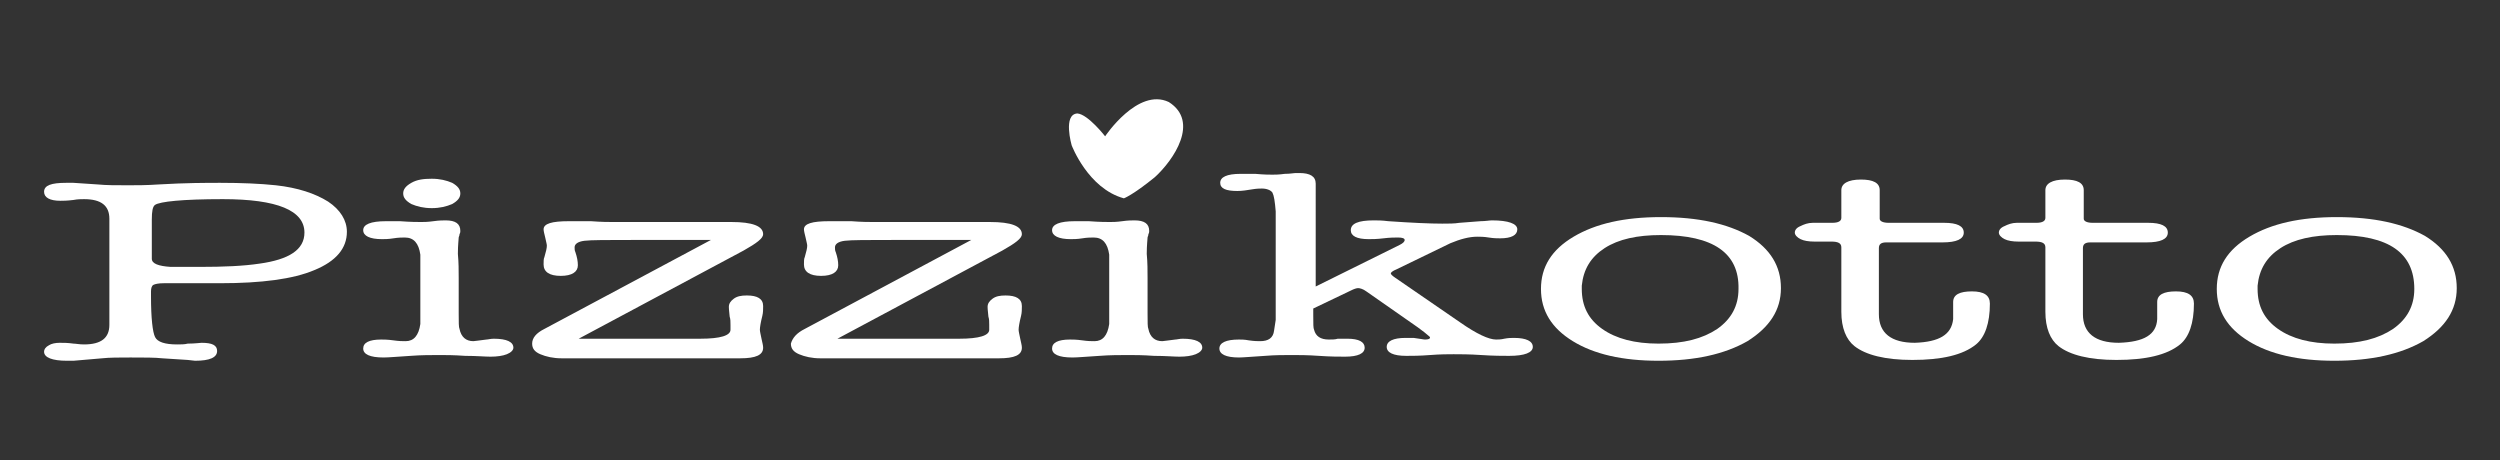
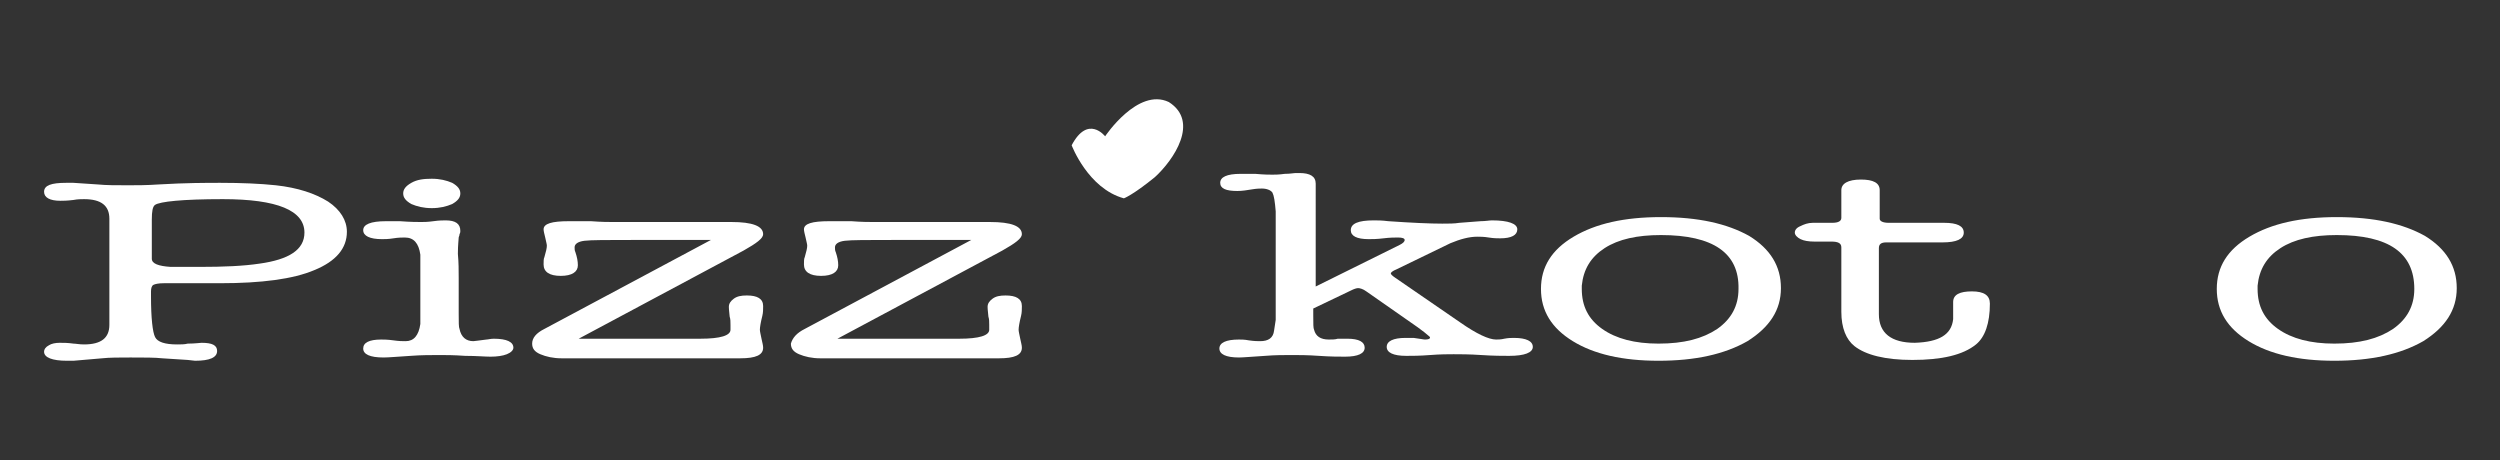
<svg xmlns="http://www.w3.org/2000/svg" version="1.1" id="Livello_1" x="0px" y="0px" viewBox="0 0 306.3 56.4" style="enable-background:new 0 0 306.3 56.4;" xml:space="preserve">
  <rect x="0" y="0" width="306.3" height="56.4" fill="#333333" stroke="none" />
  <style type="text/css">
	.st0{fill:#FFFFFF;}
</style>
  <g id="Disegno_8_00000014623015388181142330000013467916541399559311_">
    <g>
      <g>
        <path class="st0" d="M52.9,25.5c-1,0-1.8-0.2-2.5-0.5c-0.7-0.4-1-0.8-1-1.3c0-0.5,0.3-0.9,1-1.3c0.7-0.4,1.5-0.5,2.5-0.5     c1,0,1.8,0.2,2.5,0.5c0.7,0.4,1,0.8,1,1.3c0,0.5-0.3,0.9-1,1.3C54.7,25.3,53.9,25.5,52.9,25.5 M56.2,34.1v4.3     c0,1.1,0,1.7,0.1,1.9c0.2,1,0.8,1.5,1.7,1.5c0.2,0,0.7-0.1,1.6-0.2c0.2,0,0.5-0.1,0.9-0.1c1.6,0,2.4,0.4,2.4,1.1     c0,0.3-0.3,0.6-0.8,0.8c-0.5,0.2-1.2,0.3-2,0.3c-0.7,0-1.7-0.1-3.1-0.1c-1.4-0.1-2.4-0.1-3.1-0.1c-1.1,0-2.3,0-3.6,0.1     c-1.6,0.1-2.7,0.2-3.3,0.2c-1.7,0-2.5-0.4-2.5-1.1c0-0.7,0.7-1.1,2.2-1.1c0.3,0,0.8,0,1.5,0.1c0.7,0.1,1.1,0.1,1.5,0.1     c1,0,1.6-0.7,1.8-2.1v-2.9v-2.7v-2.9c-0.2-1.4-0.8-2.1-1.9-2.1c-0.3,0-0.8,0-1.4,0.1c-0.6,0.1-1.1,0.1-1.4,0.1     c-1.5,0-2.3-0.4-2.3-1.1c0-0.7,0.9-1.1,2.8-1.1c0.8,0,1.4,0,1.7,0c1.3,0.1,2.2,0.1,2.6,0.1c0.3,0,0.8,0,1.5-0.1     c0.7-0.1,1.2-0.1,1.5-0.1c1.2,0,1.8,0.4,1.8,1.3c0,0.1,0,0.2-0.1,0.4c0,0.2-0.1,0.3-0.1,0.4c0,0.2-0.1,0.9-0.1,2     C56.2,32.2,56.2,33.1,56.2,34.1" />
        <path class="st0" d="M66.7,40.3l20.4-10.9h-9.6c-3.1,0-5.1,0-5.9,0.1c-0.8,0.1-1.2,0.4-1.2,0.8c0,0.2,0,0.4,0.1,0.6     c0.2,0.6,0.3,1.1,0.3,1.6c0,0.8-0.7,1.3-2.1,1.3c-1.4,0-2.1-0.5-2.1-1.4c0-0.4,0-0.7,0.1-0.9c0.2-0.7,0.3-1.1,0.3-1.4     c0-0.2-0.1-0.5-0.2-1c-0.1-0.4-0.2-0.8-0.2-1c0-0.7,1-1,3.1-1c0.7,0,1.6,0,2.7,0c1.3,0.1,2.2,0.1,2.7,0.1H79h10.6     c2.6,0,3.9,0.5,3.9,1.5c0,0.5-0.8,1.1-2.4,2L70.9,41.5h14.9c2.5,0,3.7-0.4,3.7-1.1v-0.6c0-0.4,0-0.7-0.1-1     c-0.1-0.8-0.1-1.2-0.1-1.2c0-0.4,0.2-0.7,0.6-1c0.4-0.3,0.9-0.4,1.6-0.4c1.3,0,2,0.4,2,1.3c0,0.4,0,0.8-0.1,1.2     c-0.2,0.8-0.3,1.4-0.3,1.7c0,0.2,0.1,0.6,0.2,1.1c0.1,0.5,0.2,0.8,0.2,1.1c0,0.9-0.9,1.3-2.8,1.3h-3.8H68.8c-1,0-1.9-0.2-2.6-0.5     c-0.7-0.3-1-0.7-1-1.3C65.2,41.4,65.7,40.8,66.7,40.3" />
        <path class="st0" d="M98.6,40.3l20.4-10.9h-9.6c-3.1,0-5.1,0-5.9,0.1c-0.8,0.1-1.2,0.4-1.2,0.8c0,0.2,0,0.4,0.1,0.6     c0.2,0.6,0.3,1.1,0.3,1.6c0,0.8-0.7,1.3-2.1,1.3c-1.4,0-2.1-0.5-2.1-1.4c0-0.4,0-0.7,0.1-0.9c0.2-0.7,0.3-1.1,0.3-1.4     c0-0.2-0.1-0.5-0.2-1c-0.1-0.4-0.2-0.8-0.2-1c0-0.7,1-1,3.1-1c0.7,0,1.6,0,2.7,0c1.3,0.1,2.2,0.1,2.7,0.1h3.7h10.6     c2.6,0,3.9,0.5,3.9,1.5c0,0.5-0.8,1.1-2.4,2l-20.2,10.8h14.9c2.5,0,3.7-0.4,3.7-1.1v-0.6c0-0.4,0-0.7-0.1-1     c-0.1-0.8-0.1-1.2-0.1-1.2c0-0.4,0.2-0.7,0.6-1c0.4-0.3,0.9-0.4,1.6-0.4c1.3,0,2,0.4,2,1.3c0,0.4,0,0.8-0.1,1.2     c-0.2,0.8-0.3,1.4-0.3,1.7c0,0.2,0.1,0.6,0.2,1.1c0.1,0.5,0.2,0.8,0.2,1.1c0,0.9-0.9,1.3-2.8,1.3h-3.8h-18.1     c-1,0-1.9-0.2-2.6-0.5c-0.7-0.3-1-0.7-1-1.3C97.1,41.4,97.6,40.8,98.6,40.3" />
-         <path class="st0" d="M140.6,34.1v4.3c0,1.1,0,1.7,0.1,1.9c0.2,1,0.8,1.5,1.7,1.5c0.2,0,0.7-0.1,1.6-0.2c0.2,0,0.5-0.1,0.9-0.1     c1.6,0,2.4,0.4,2.4,1.1c0,0.3-0.3,0.6-0.8,0.8s-1.2,0.3-2,0.3c-0.7,0-1.7-0.1-3.1-0.1c-1.4-0.1-2.4-0.1-3.1-0.1     c-1.1,0-2.3,0-3.6,0.1c-1.6,0.1-2.7,0.2-3.3,0.2c-1.7,0-2.5-0.4-2.5-1.1c0-0.7,0.7-1.1,2.2-1.1c0.3,0,0.8,0,1.5,0.1     c0.7,0.1,1.1,0.1,1.5,0.1c1,0,1.6-0.7,1.8-2.1v-2.9v-2.7v-2.9c-0.2-1.4-0.8-2.1-1.9-2.1c-0.3,0-0.8,0-1.4,0.1     c-0.6,0.1-1.1,0.1-1.4,0.1c-1.5,0-2.3-0.4-2.3-1.1c0-0.7,0.9-1.1,2.8-1.1c0.8,0,1.4,0,1.7,0c1.3,0.1,2.2,0.1,2.6,0.1     c0.3,0,0.8,0,1.5-0.1c0.7-0.1,1.2-0.1,1.5-0.1c1.2,0,1.8,0.4,1.8,1.3c0,0.1,0,0.2-0.1,0.4c0,0.2-0.1,0.3-0.1,0.4     c0,0.2-0.1,0.9-0.1,2C140.6,32.2,140.6,33.1,140.6,34.1" />
        <path class="st0" d="M160.8,35.3l10.7-5.3c0.4-0.2,0.6-0.4,0.6-0.6c0-0.2-0.3-0.3-0.8-0.3c-0.4,0-1,0-1.8,0.1     c-0.8,0.1-1.4,0.1-1.8,0.1c-1.5,0-2.2-0.4-2.2-1.1c0-0.8,0.9-1.2,2.8-1.2c0.5,0,1,0,1.8,0.1c2.9,0.2,5.1,0.3,6.6,0.3     c0.8,0,1.5,0,2.1-0.1l2.6-0.2c0.6,0,1.1-0.1,1.4-0.1c2,0,3.1,0.4,3.1,1.1c0,0.7-0.7,1.1-2.1,1.1c-0.3,0-0.8,0-1.4-0.1     c-0.6-0.1-1.1-0.1-1.4-0.1c-1,0-2.1,0.3-3.3,0.8l-6.6,3.2c-0.5,0.2-0.7,0.4-0.7,0.5c0,0.1,0.2,0.3,0.5,0.5l8,5.5     c2,1.4,3.5,2.1,4.4,2.1c0.2,0,0.6,0,1-0.1c0.5-0.1,0.9-0.1,1.2-0.1c1.5,0,2.3,0.4,2.3,1.1c0,0.7-1,1.1-2.9,1.1     c-0.8,0-1.9,0-3.4-0.1c-1.5-0.1-2.6-0.1-3.4-0.1c-0.7,0-1.6,0-2.9,0.1c-1.3,0.1-2.2,0.1-2.9,0.1c-1.6,0-2.4-0.4-2.4-1.1     c0-0.7,0.8-1.1,2.3-1.1c0.4,0,0.8,0,1,0c0.8,0.1,1.2,0.2,1.4,0.2c0.4,0,0.6-0.1,0.6-0.2v-0.1l-0.1-0.1l-0.6-0.5l-0.8-0.6     l-6.3-4.4c-0.4-0.3-0.8-0.4-1-0.4c-0.2,0-0.5,0.1-0.9,0.3l-4.6,2.2v0.8c0,1.1,0,1.6,0.1,1.8c0.2,0.8,0.8,1.2,1.8,1.2     c0.4,0,0.8,0,1.1-0.1c0.3,0,0.7,0,1.2,0c1.4,0,2.1,0.4,2.1,1.1c0,0.7-0.8,1.1-2.4,1.1c-0.7,0-1.8,0-3.2-0.1     c-1.4-0.1-2.5-0.1-3.3-0.1c-1,0-2.1,0-3.3,0.1c-1.6,0.1-2.7,0.2-3.2,0.2c-1.6,0-2.4-0.4-2.4-1.1c0-0.7,0.8-1.1,2.4-1.1     c0.3,0,0.7,0,1.2,0.1c0.7,0.1,1.1,0.1,1.4,0.1c1,0,1.6-0.4,1.7-1.3l0.2-1.3V25.9c-0.1-1.2-0.2-1.9-0.4-2.3     c-0.2-0.3-0.7-0.5-1.3-0.5c-0.2,0-0.6,0-1.2,0.1c-0.6,0.1-1.2,0.2-1.8,0.2c-1.4,0-2.1-0.3-2.1-1c0-0.7,0.8-1.1,2.5-1.1     c0.8,0,1.4,0,1.8,0c1.1,0.1,1.7,0.1,2.1,0.1c0.3,0,0.8,0,1.5-0.1c0.7,0,1.1-0.1,1.4-0.1h0.4c1.3,0,2,0.4,2,1.3V35.3z" />
        <path class="st0" d="M203.5,28.8c-2.9,0-5.2,0.5-6.9,1.6c-1.7,1.1-2.6,2.6-2.8,4.6v0.4c0,2.1,0.8,3.7,2.5,4.9     c1.7,1.2,4,1.8,6.9,1.8c3.1,0,5.4-0.6,7.2-1.8c1.7-1.2,2.6-2.8,2.6-4.9C213.1,31,209.9,28.8,203.5,28.8 M203.2,44.2     c-4.4,0-7.9-0.8-10.5-2.4c-2.6-1.6-3.9-3.7-3.9-6.4c0-2.7,1.3-4.8,4-6.4c2.7-1.6,6.2-2.4,10.7-2.4c4.6,0,8.1,0.8,10.8,2.3     c2.6,1.6,3.9,3.7,3.9,6.4c0,2.7-1.4,4.8-4.1,6.5C211.3,43.4,207.7,44.2,203.2,44.2" />
        <path class="st0" d="M239.3,39.1V37c0-0.9,0.8-1.3,2.3-1.3c1.5,0,2.2,0.5,2.2,1.5c0,2.4-0.6,4.1-1.7,5c-1.6,1.3-4.2,1.9-7.8,1.9     c-3.3,0-5.7-0.6-7.1-1.7c-1-0.8-1.6-2.2-1.6-4.2v-7.9c0-0.5-0.4-0.7-1.2-0.7h-2.1c-0.7,0-1.3-0.1-1.7-0.3     c-0.4-0.2-0.7-0.5-0.7-0.8c0-0.3,0.2-0.6,0.7-0.8c0.4-0.2,0.9-0.4,1.5-0.4h2.4c0.7,0,1.1-0.2,1.1-0.6v-3.4c0-0.8,0.8-1.3,2.4-1.3     c1.5,0,2.3,0.4,2.3,1.3v3.5c0,0.3,0.4,0.5,1.1,0.5h6.8c1.6,0,2.4,0.4,2.4,1.2c0,0.8-0.9,1.2-2.6,1.2h-6.9c-0.6,0-0.9,0.2-0.9,0.7     v8.1c0,2.3,1.5,3.5,4.4,3.5C237.6,41.9,239.1,41,239.3,39.1" />
-         <path class="st0" d="M264.3,39.1V37c0-0.9,0.8-1.3,2.3-1.3c1.5,0,2.2,0.5,2.2,1.5c0,2.4-0.6,4.1-1.7,5c-1.6,1.3-4.2,1.9-7.8,1.9     c-3.3,0-5.7-0.6-7.1-1.7c-1-0.8-1.6-2.2-1.6-4.2v-7.9c0-0.5-0.4-0.7-1.2-0.7h-2.1c-0.7,0-1.3-0.1-1.7-0.3     c-0.4-0.2-0.7-0.5-0.7-0.8c0-0.3,0.2-0.6,0.7-0.8c0.4-0.2,0.9-0.4,1.5-0.4h2.4c0.7,0,1.1-0.2,1.1-0.6v-3.4c0-0.8,0.8-1.3,2.4-1.3     c1.5,0,2.3,0.4,2.3,1.3v3.5c0,0.3,0.4,0.5,1.1,0.5h6.8c1.6,0,2.4,0.4,2.4,1.2c0,0.8-0.9,1.2-2.6,1.2h-6.9c-0.6,0-0.9,0.2-0.9,0.7     v8.1c0,2.3,1.5,3.5,4.4,3.5C262.7,41.9,264.2,41,264.3,39.1" />
        <path class="st0" d="M286.3,28.8c-2.9,0-5.2,0.5-6.9,1.6c-1.7,1.1-2.6,2.6-2.8,4.6v0.4c0,2.1,0.8,3.7,2.5,4.9     c1.7,1.2,4,1.8,6.9,1.8c3.1,0,5.4-0.6,7.2-1.8c1.7-1.2,2.6-2.8,2.6-4.9C295.8,31,292.7,28.8,286.3,28.8 M286,44.2     c-4.4,0-7.9-0.8-10.5-2.4c-2.6-1.6-3.9-3.7-3.9-6.4c0-2.7,1.3-4.8,4-6.4c2.7-1.6,6.2-2.4,10.7-2.4c4.6,0,8.1,0.8,10.8,2.3     c2.6,1.6,3.9,3.7,3.9,6.4c0,2.7-1.4,4.8-4.1,6.5C294.1,43.4,290.5,44.2,286,44.2" />
        <g>
-           <path class="st0" d="M135.4,16.7c0,0,4-6,7.8-4.2c3.8,2.4,0.6,7.1-1.7,9.2c-2.7,2.2-3.8,2.6-3.8,2.6c-4.4-1.2-6.4-6.5-6.4-6.5      s-1.1-3.8,0.7-3.9C133.3,14,135.4,16.7,135.4,16.7" />
+           <path class="st0" d="M135.4,16.7c0,0,4-6,7.8-4.2c3.8,2.4,0.6,7.1-1.7,9.2c-2.7,2.2-3.8,2.6-3.8,2.6c-4.4-1.2-6.4-6.5-6.4-6.5      C133.3,14,135.4,16.7,135.4,16.7" />
        </g>
        <path class="st0" d="M19,25.1c-0.3,0.2-0.4,0.8-0.4,1.8v4.8c0,0.6,0.8,0.9,2.3,1h3.6c2.9,0,5.3-0.1,7.3-0.4     c3.6-0.5,5.5-1.7,5.5-3.8c0-2.7-3.3-4.1-10-4.1C22.3,24.4,19.6,24.7,19,25.1 M13.4,39.8V26.8c0-1.6-1-2.4-3.1-2.4     c-0.3,0-0.8,0-1.3,0.1c-0.8,0.1-1.3,0.1-1.6,0.1c-1.3,0-2-0.4-2-1.1c0-0.8,0.9-1.1,2.7-1.1c0.3,0,0.6,0,0.9,0l3,0.2     c1,0.1,2.2,0.1,3.7,0.1c1,0,2.3,0,3.7-0.1c3.4-0.2,5.9-0.2,7.6-0.2c2.6,0,4.9,0.1,6.8,0.3c2.7,0.3,4.8,1,6.4,2     c1.5,1,2.3,2.3,2.3,3.7c0,2-1.3,3.6-4,4.7c-2.6,1.1-6.5,1.6-11.5,1.6h-4.4h-2.4h-0.1c-0.7,0-1.1,0.1-1.3,0.2     c-0.2,0.1-0.3,0.4-0.3,0.8v0.6c0,2.7,0.2,4.4,0.5,5c0.3,0.6,1.2,0.9,2.7,0.9c0.5,0,0.9,0,1.3-0.1c0.9,0,1.5-0.1,1.7-0.1     c1.3,0,1.9,0.3,1.9,1c0,0.8-0.9,1.2-2.7,1.2L23,44.1l-3.1-0.2c-0.9-0.1-2.2-0.1-3.9-0.1c-1.4,0-2.6,0-3.5,0.1L9,44.2     c-0.1,0-0.2,0-0.4,0H8.2c-1.8,0-2.8-0.4-2.8-1.1c0-0.3,0.2-0.6,0.6-0.8C6.3,42.1,6.8,42,7.3,42c0.5,0,1,0,1.7,0.1     c0.3,0,0.7,0.1,1.3,0.1C12.4,42.2,13.4,41.4,13.4,39.8" />
      </g>
    </g>
  </g>
</svg>